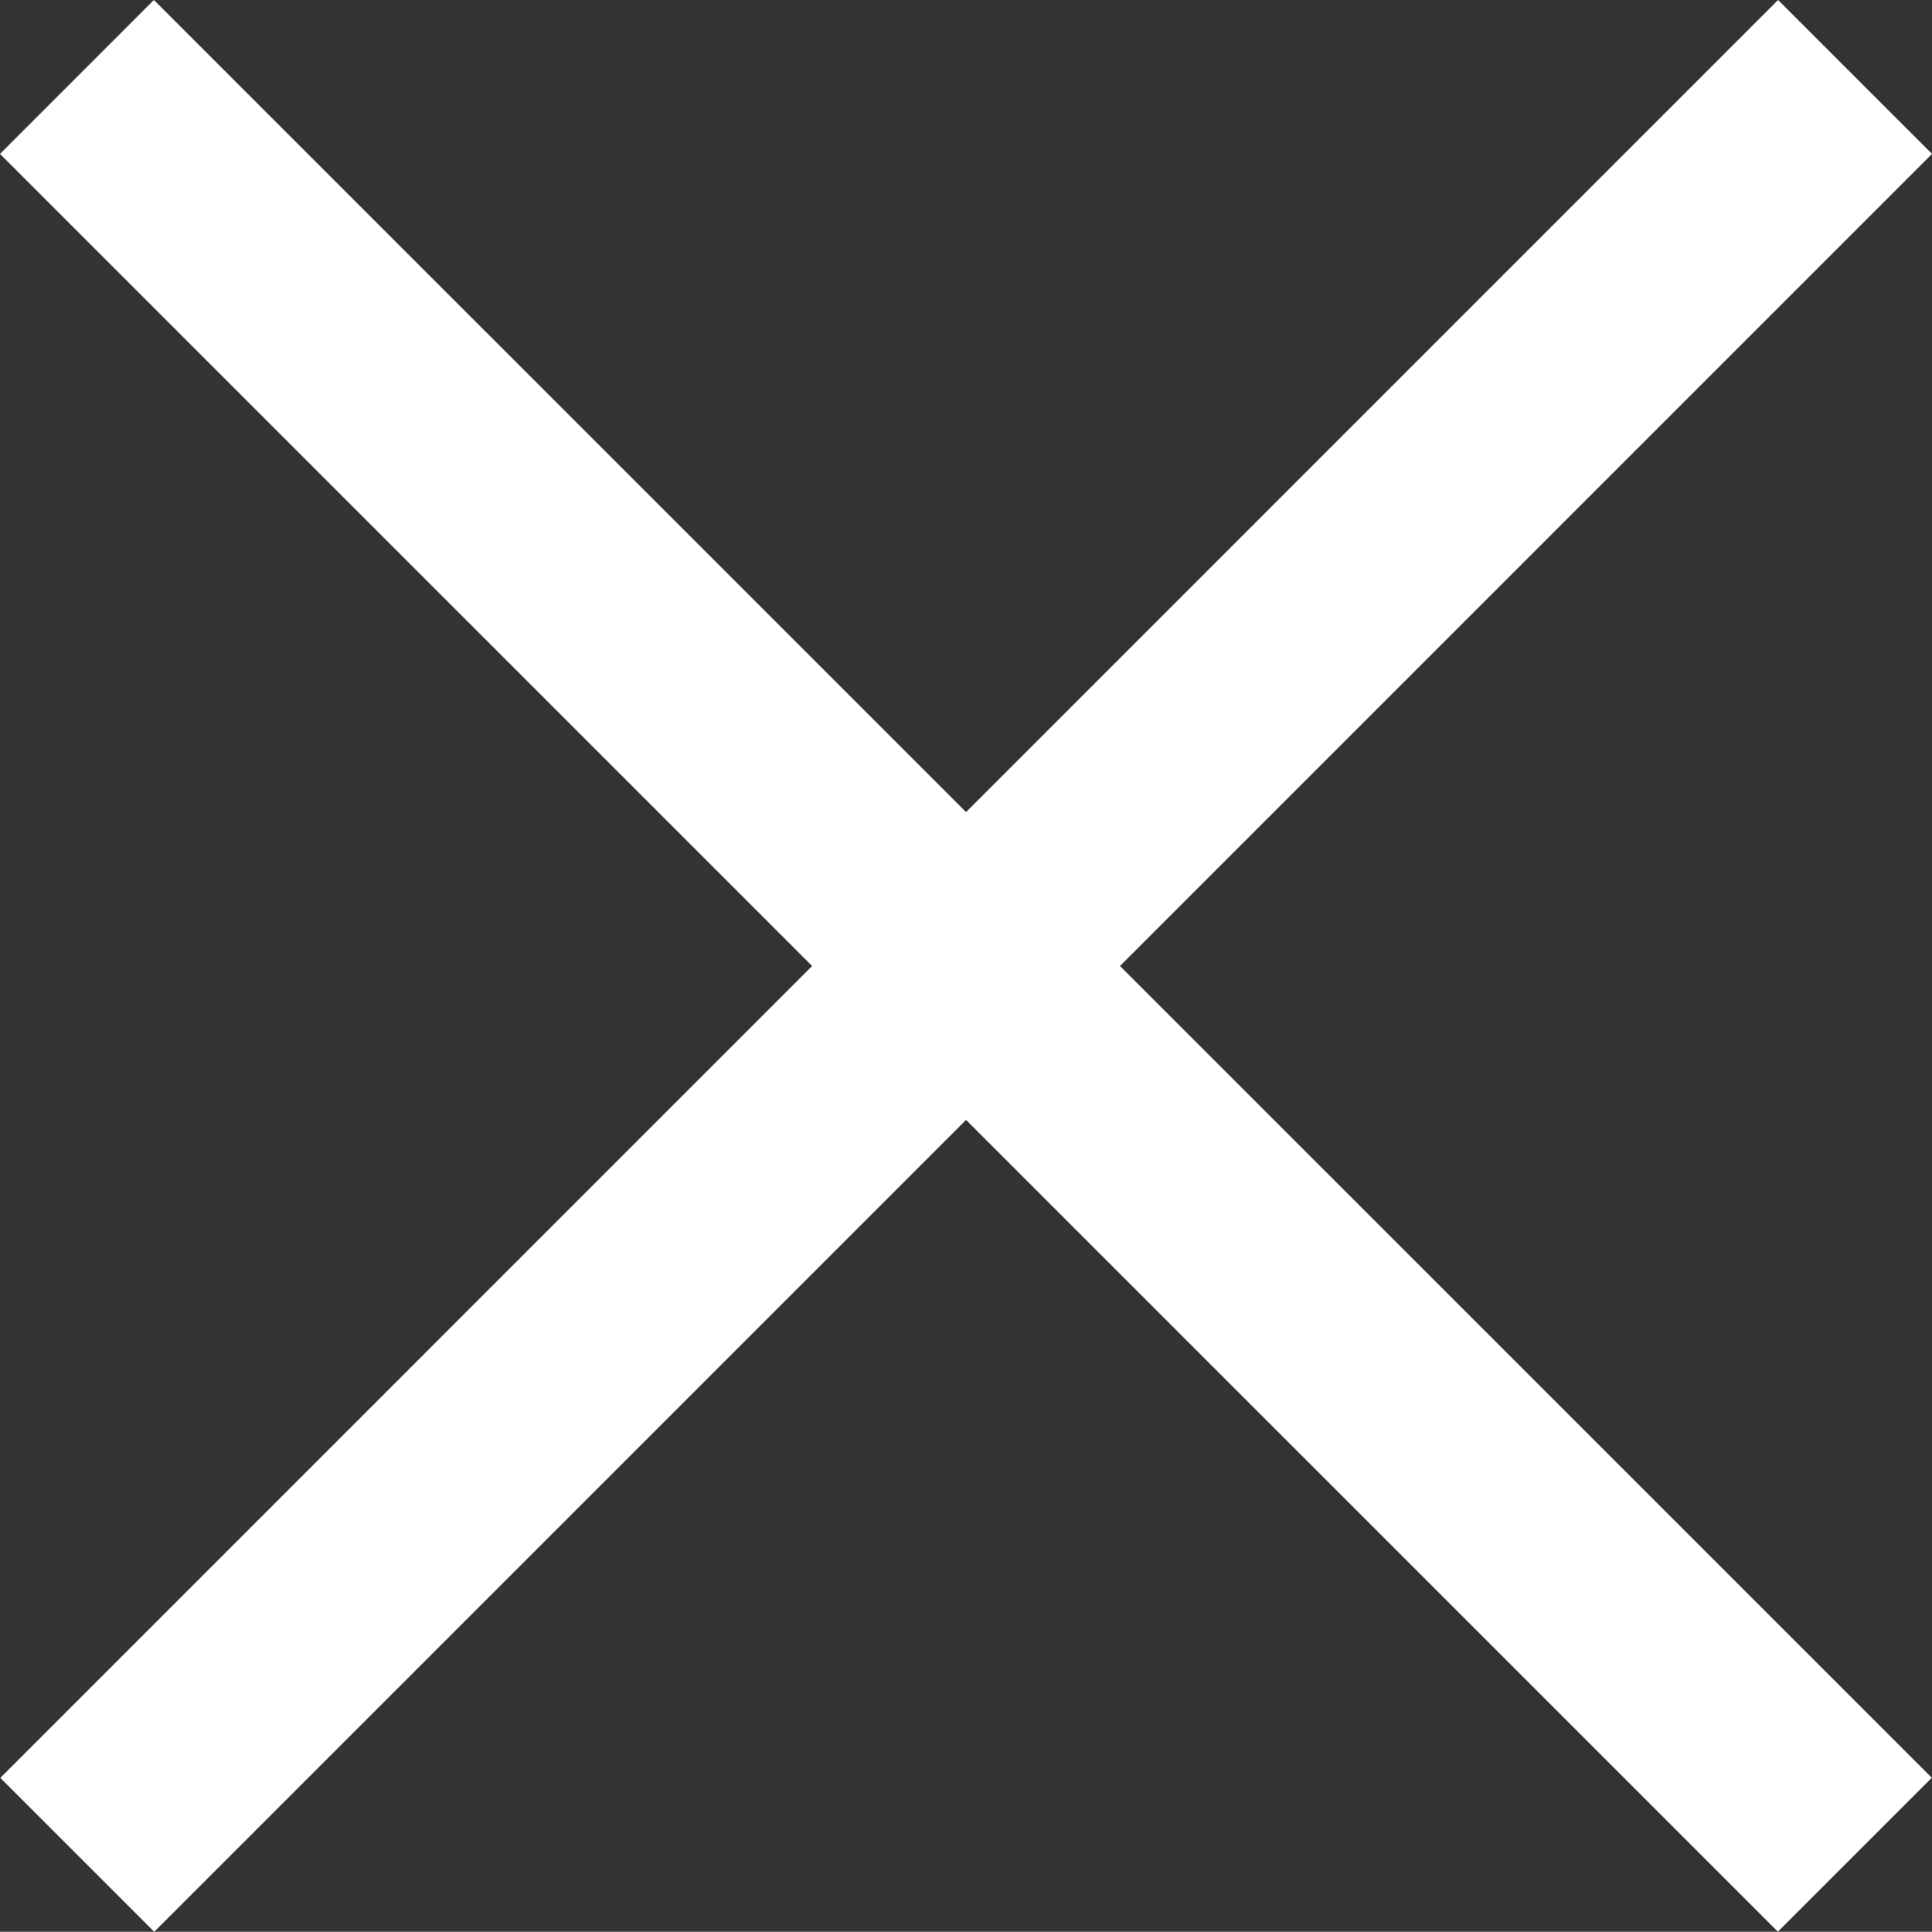
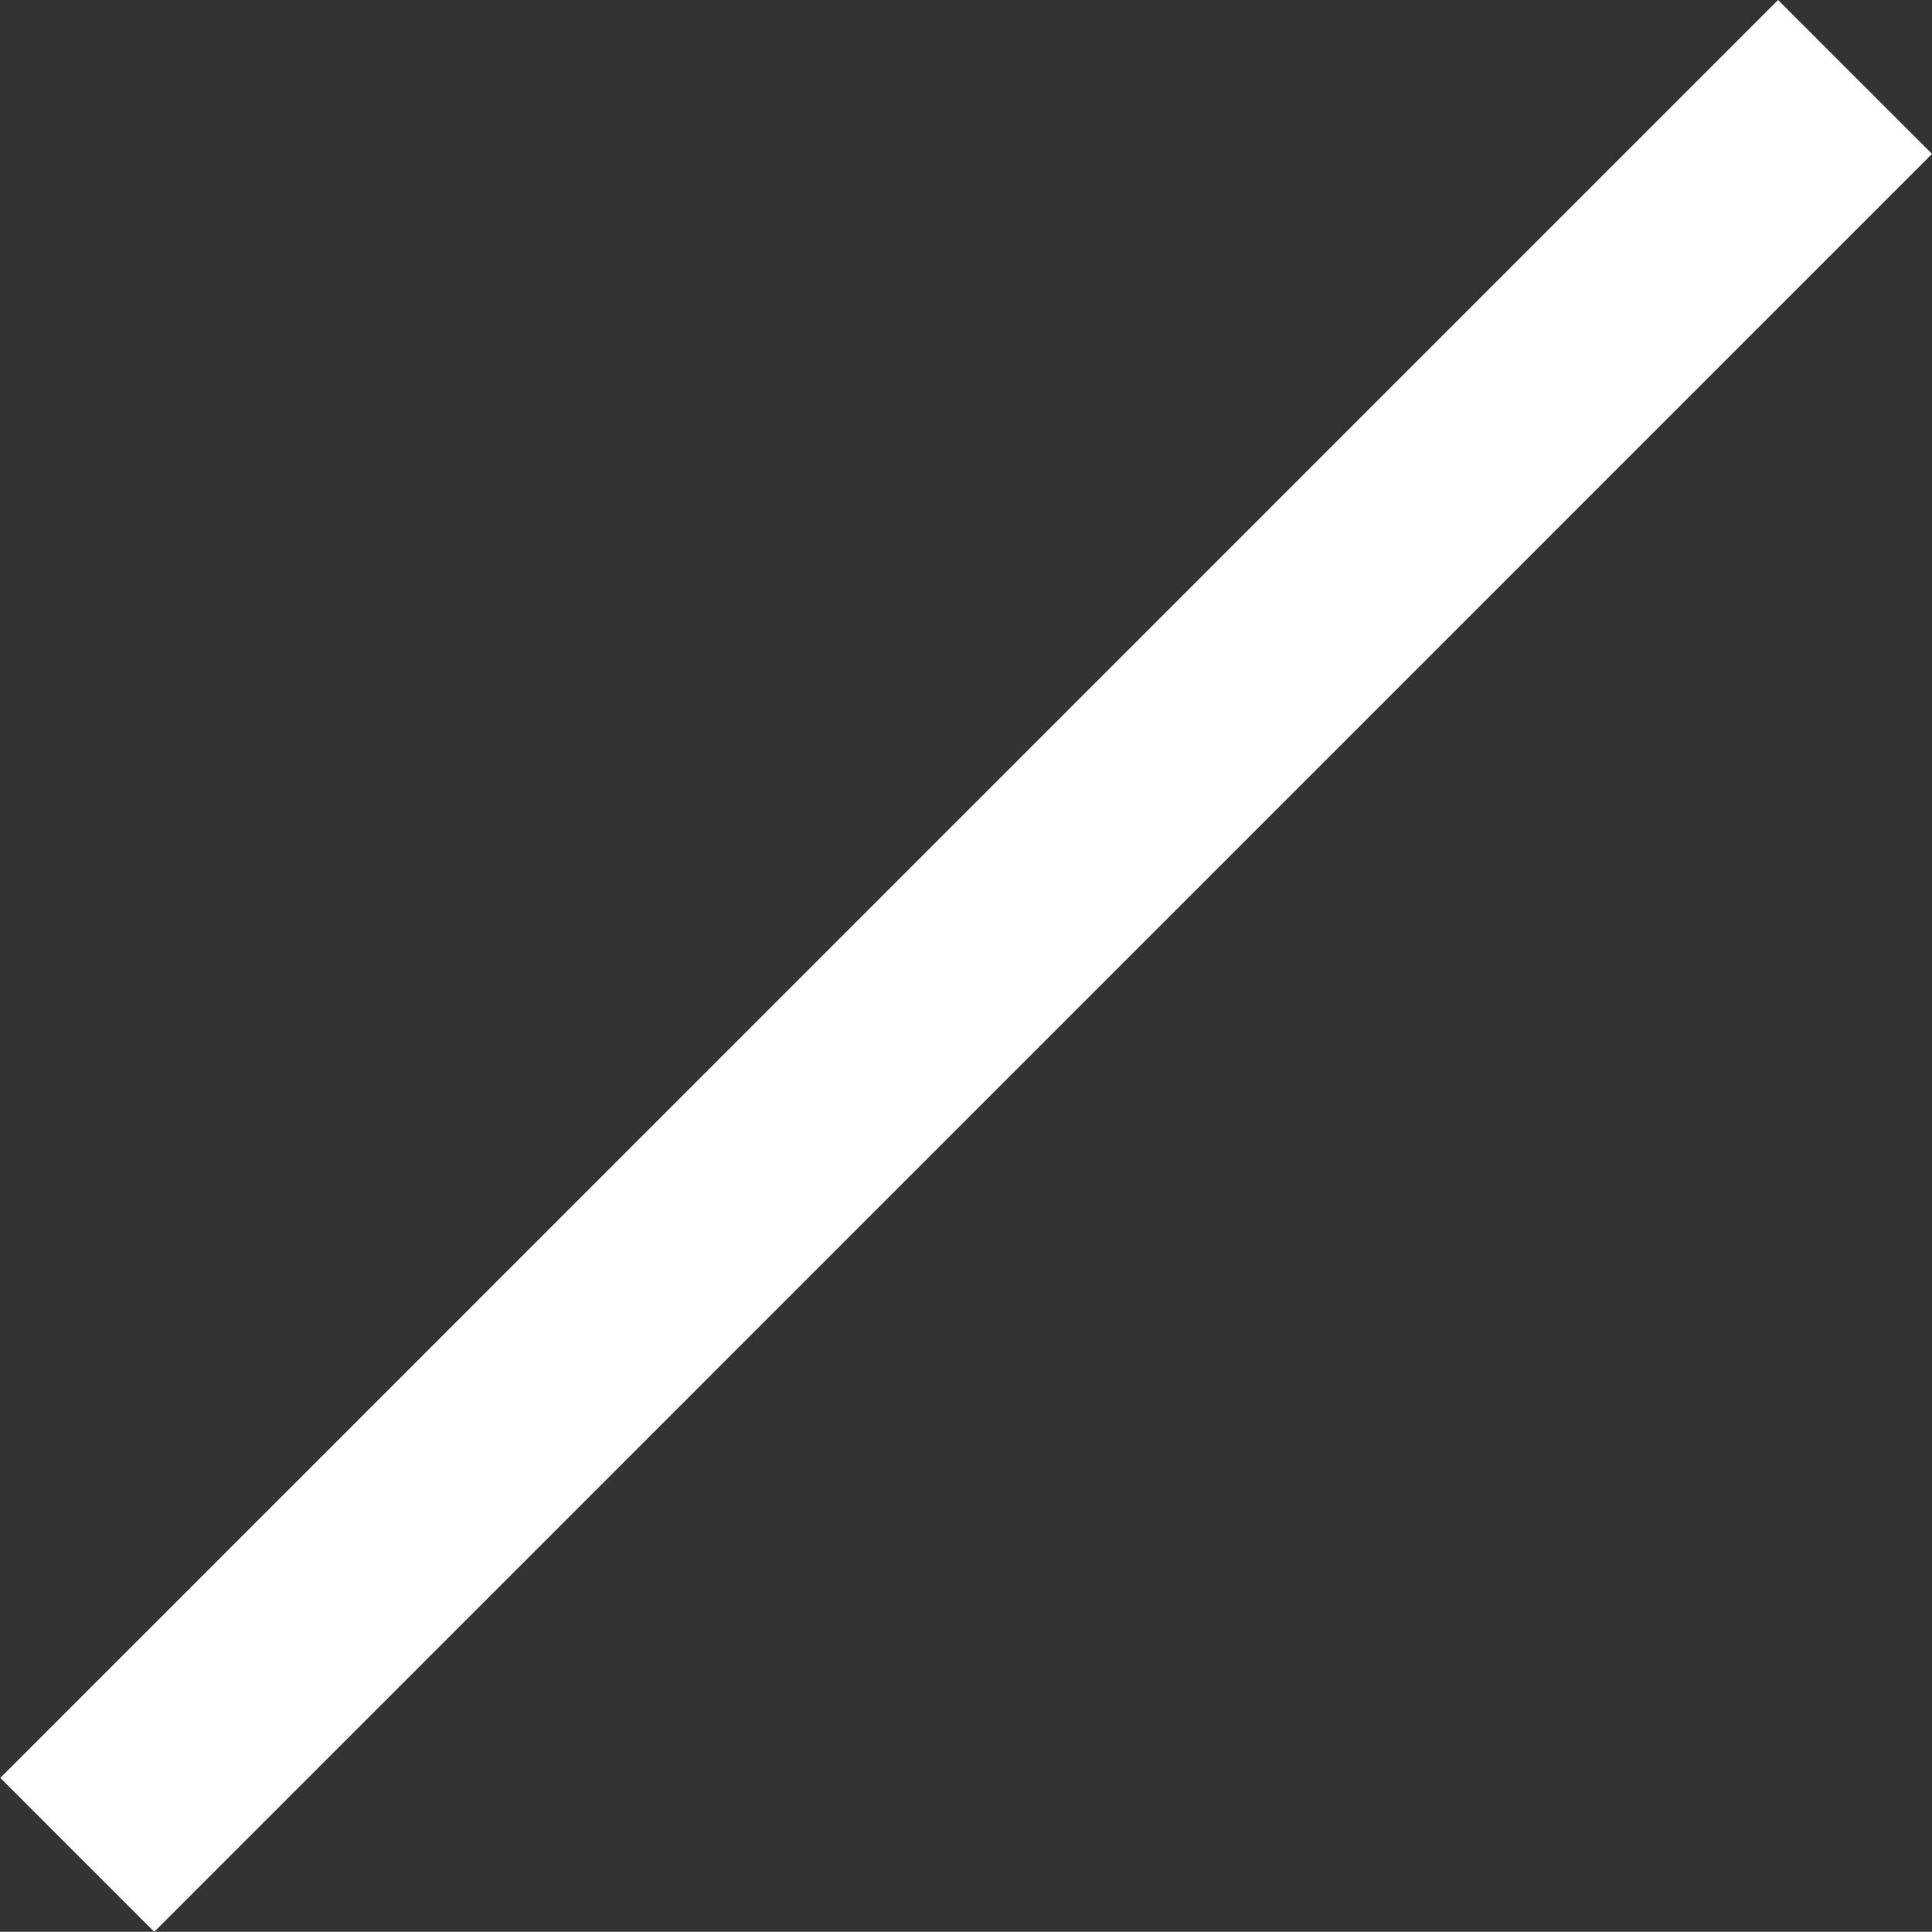
<svg xmlns="http://www.w3.org/2000/svg" width="17.751" height="17.749" viewBox="0 0 17.751 17.749">
  <rect x="0" y="0" width="17.751" height="17.749" fill="#333333" stroke="none" />
  <g id="Group_183" data-name="Group 183" transform="translate(-838.093 -5221.33)">
    <path id="Path_456" data-name="Path 456" d="M-23829.863-15536.963l-16.334,16.335" transform="translate(24685 20759)" fill="none" stroke="#fff" stroke-width="2" />
-     <path id="Path_457" data-name="Path 457" d="M-23829.863-15536.963l-16.334,16.335" transform="translate(-14681.828 29068.234) rotate(90)" fill="none" stroke="#fff" stroke-width="2" />
  </g>
</svg>